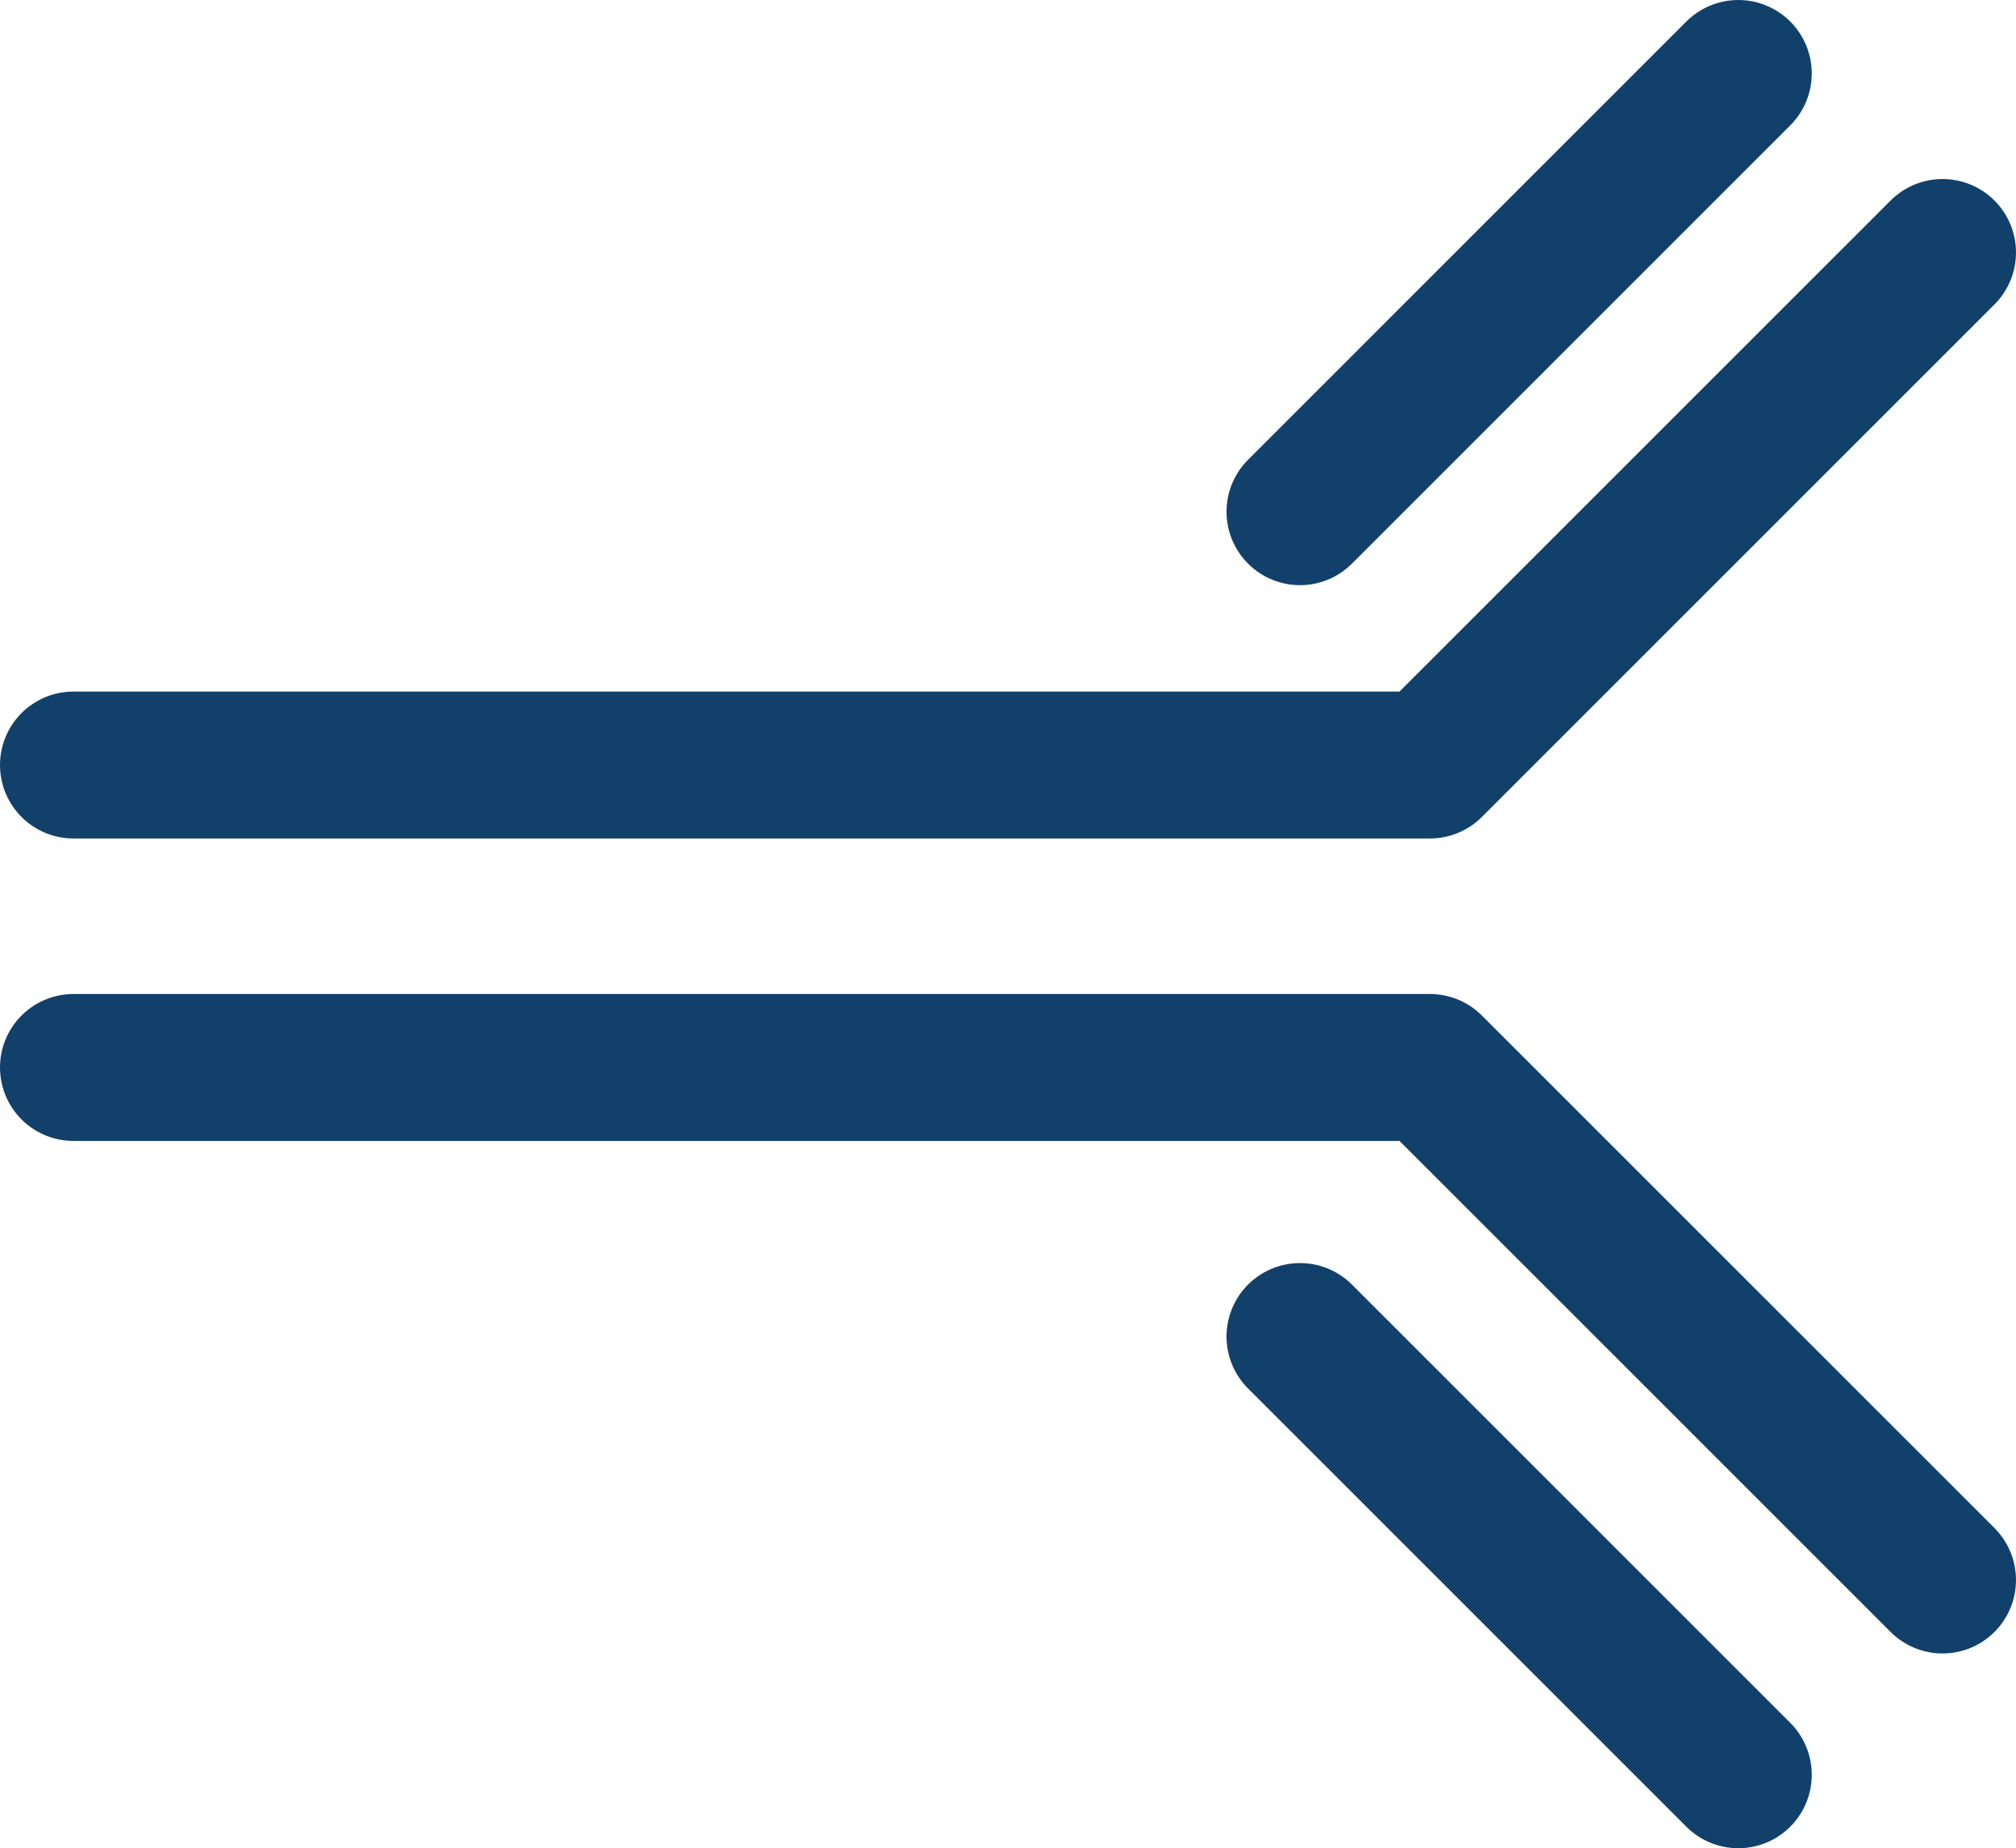
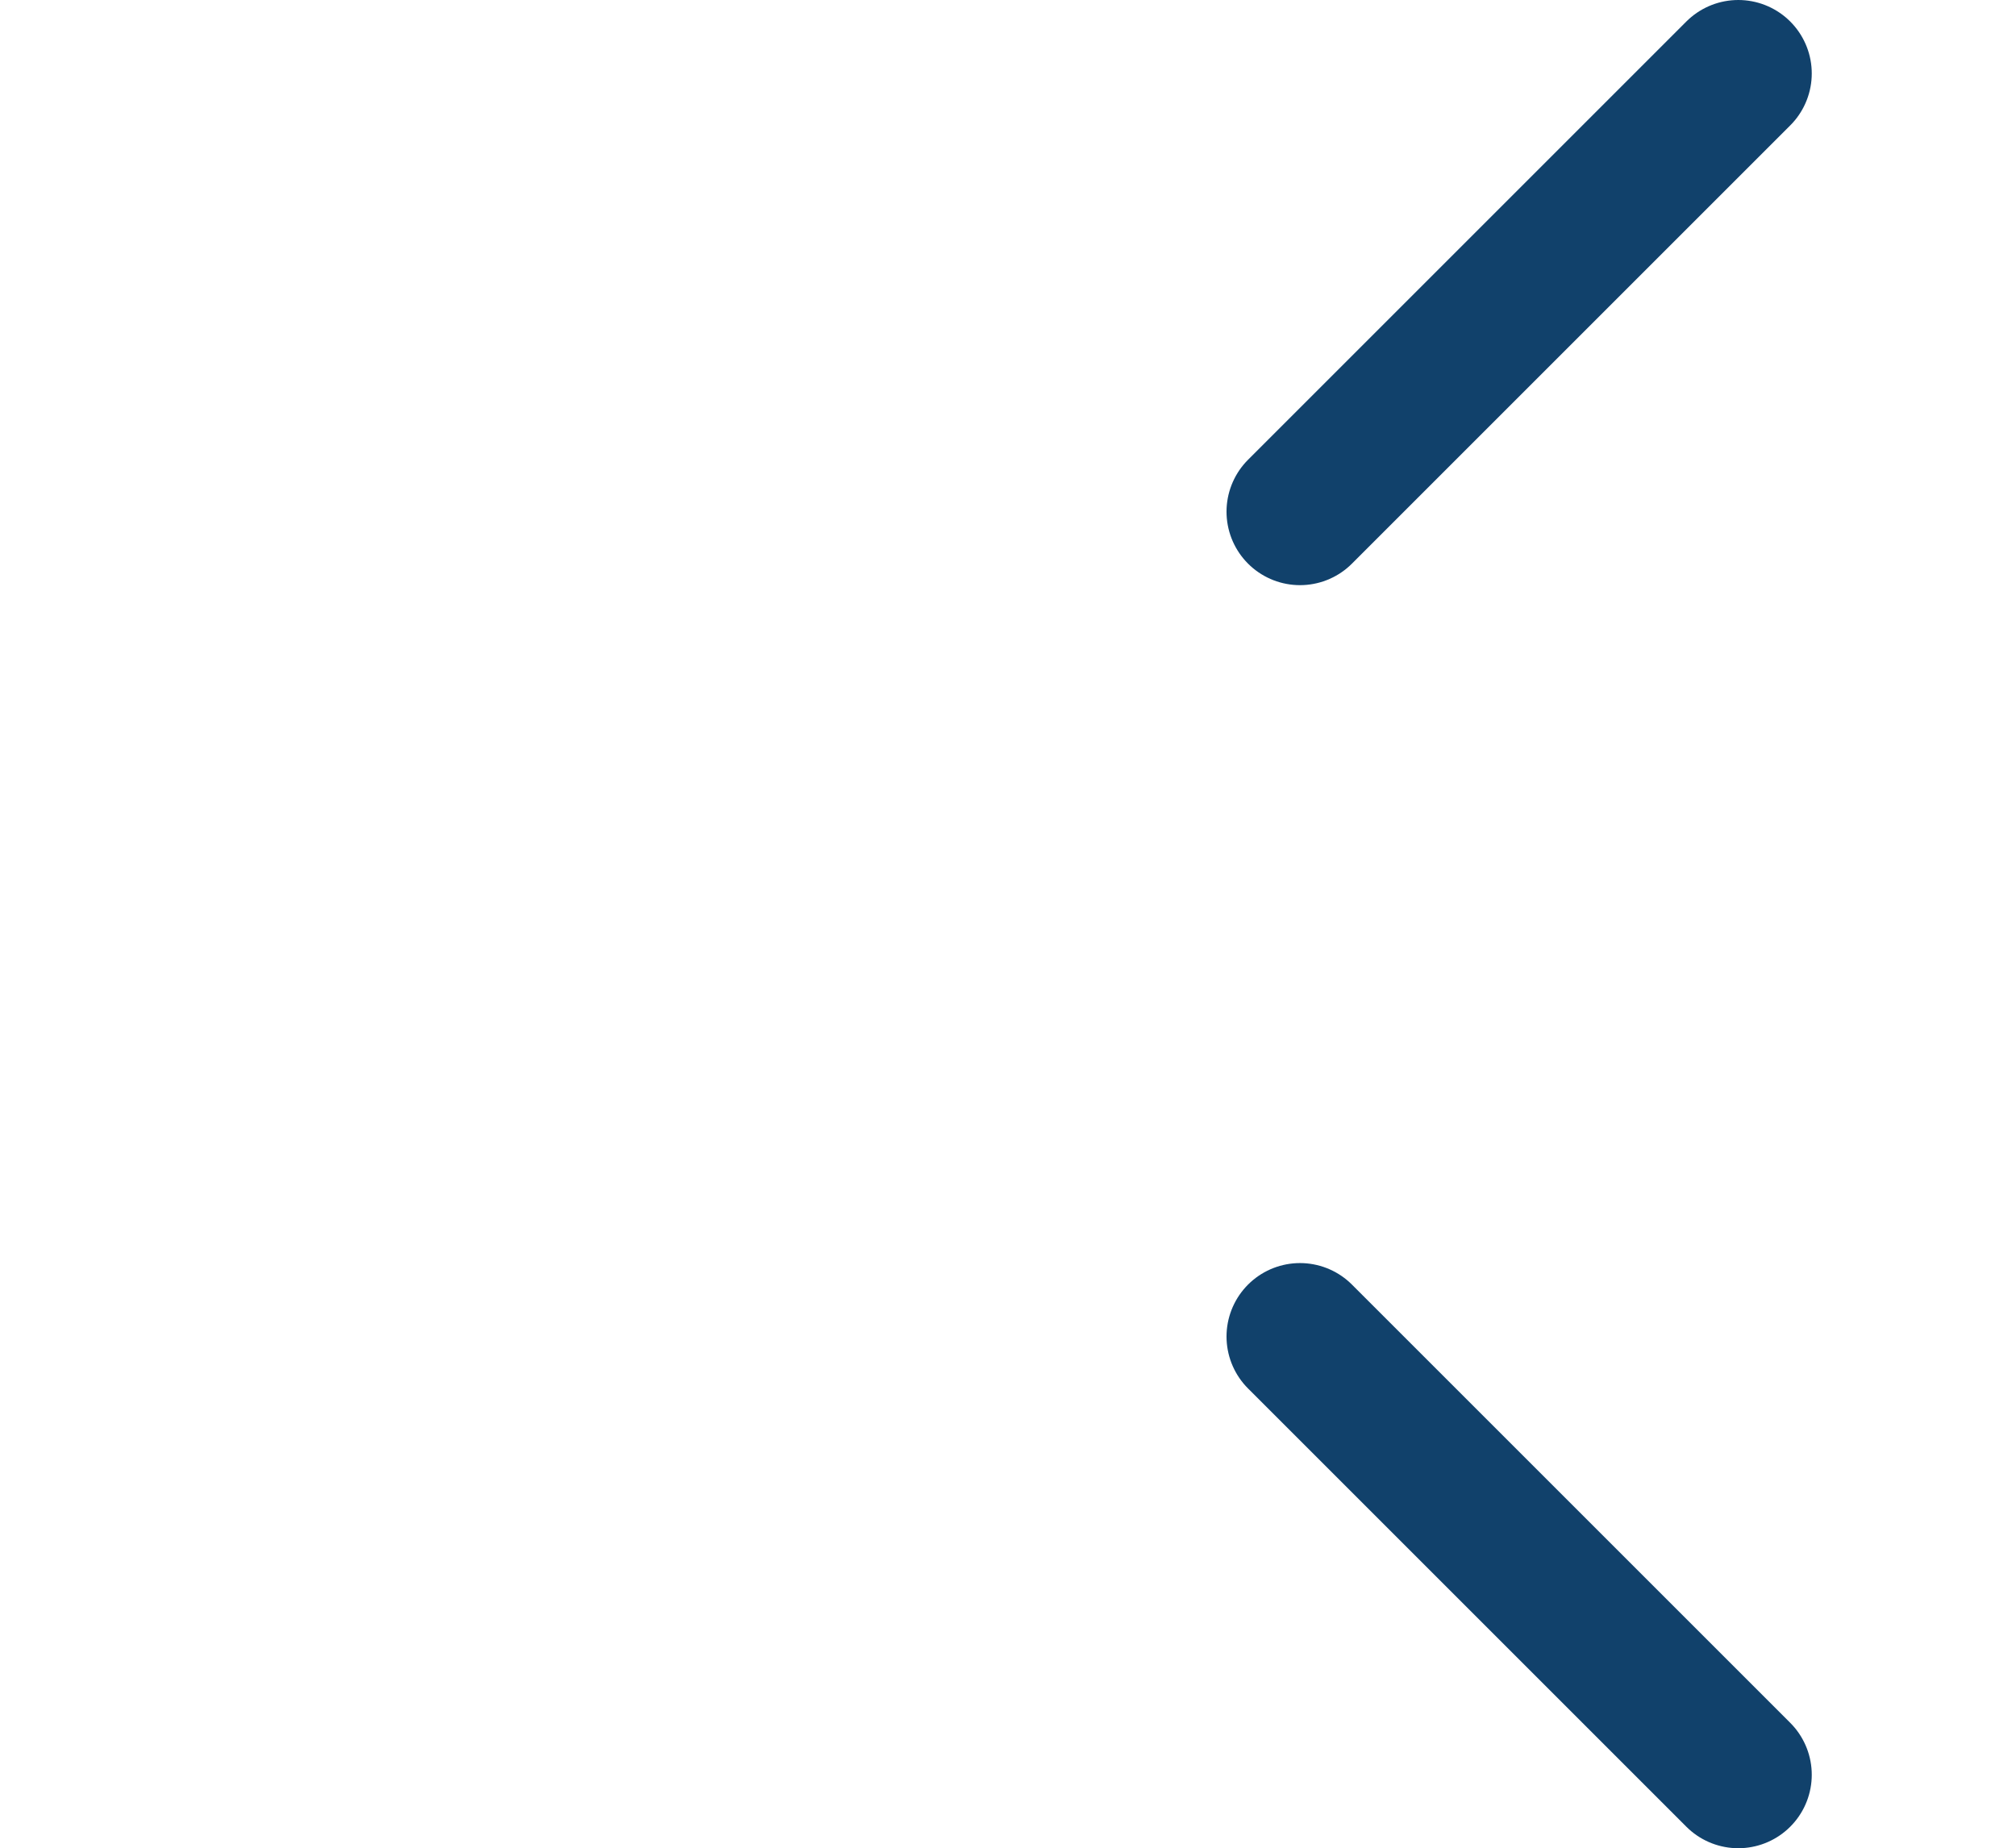
<svg xmlns="http://www.w3.org/2000/svg" enable-background="new 0 0 96.04 88.06" height="88.06" viewBox="0 0 96.04 88.06" width="96.04">
  <g style="fill:none;stroke:#11416b;stroke-width:7;stroke-linecap:round;stroke-linejoin:round;stroke-miterlimit:10">
-     <path d="m92.54 12.03-24.42 24.42h-64.62" />
-     <path d="m92.54 75.28-24.42-24.42h-64.62" />
    <path d="m61.93 63.68 20.88 20.88" />
    <path d="m61.93 24.38 20.88-20.88" />
  </g>
</svg>